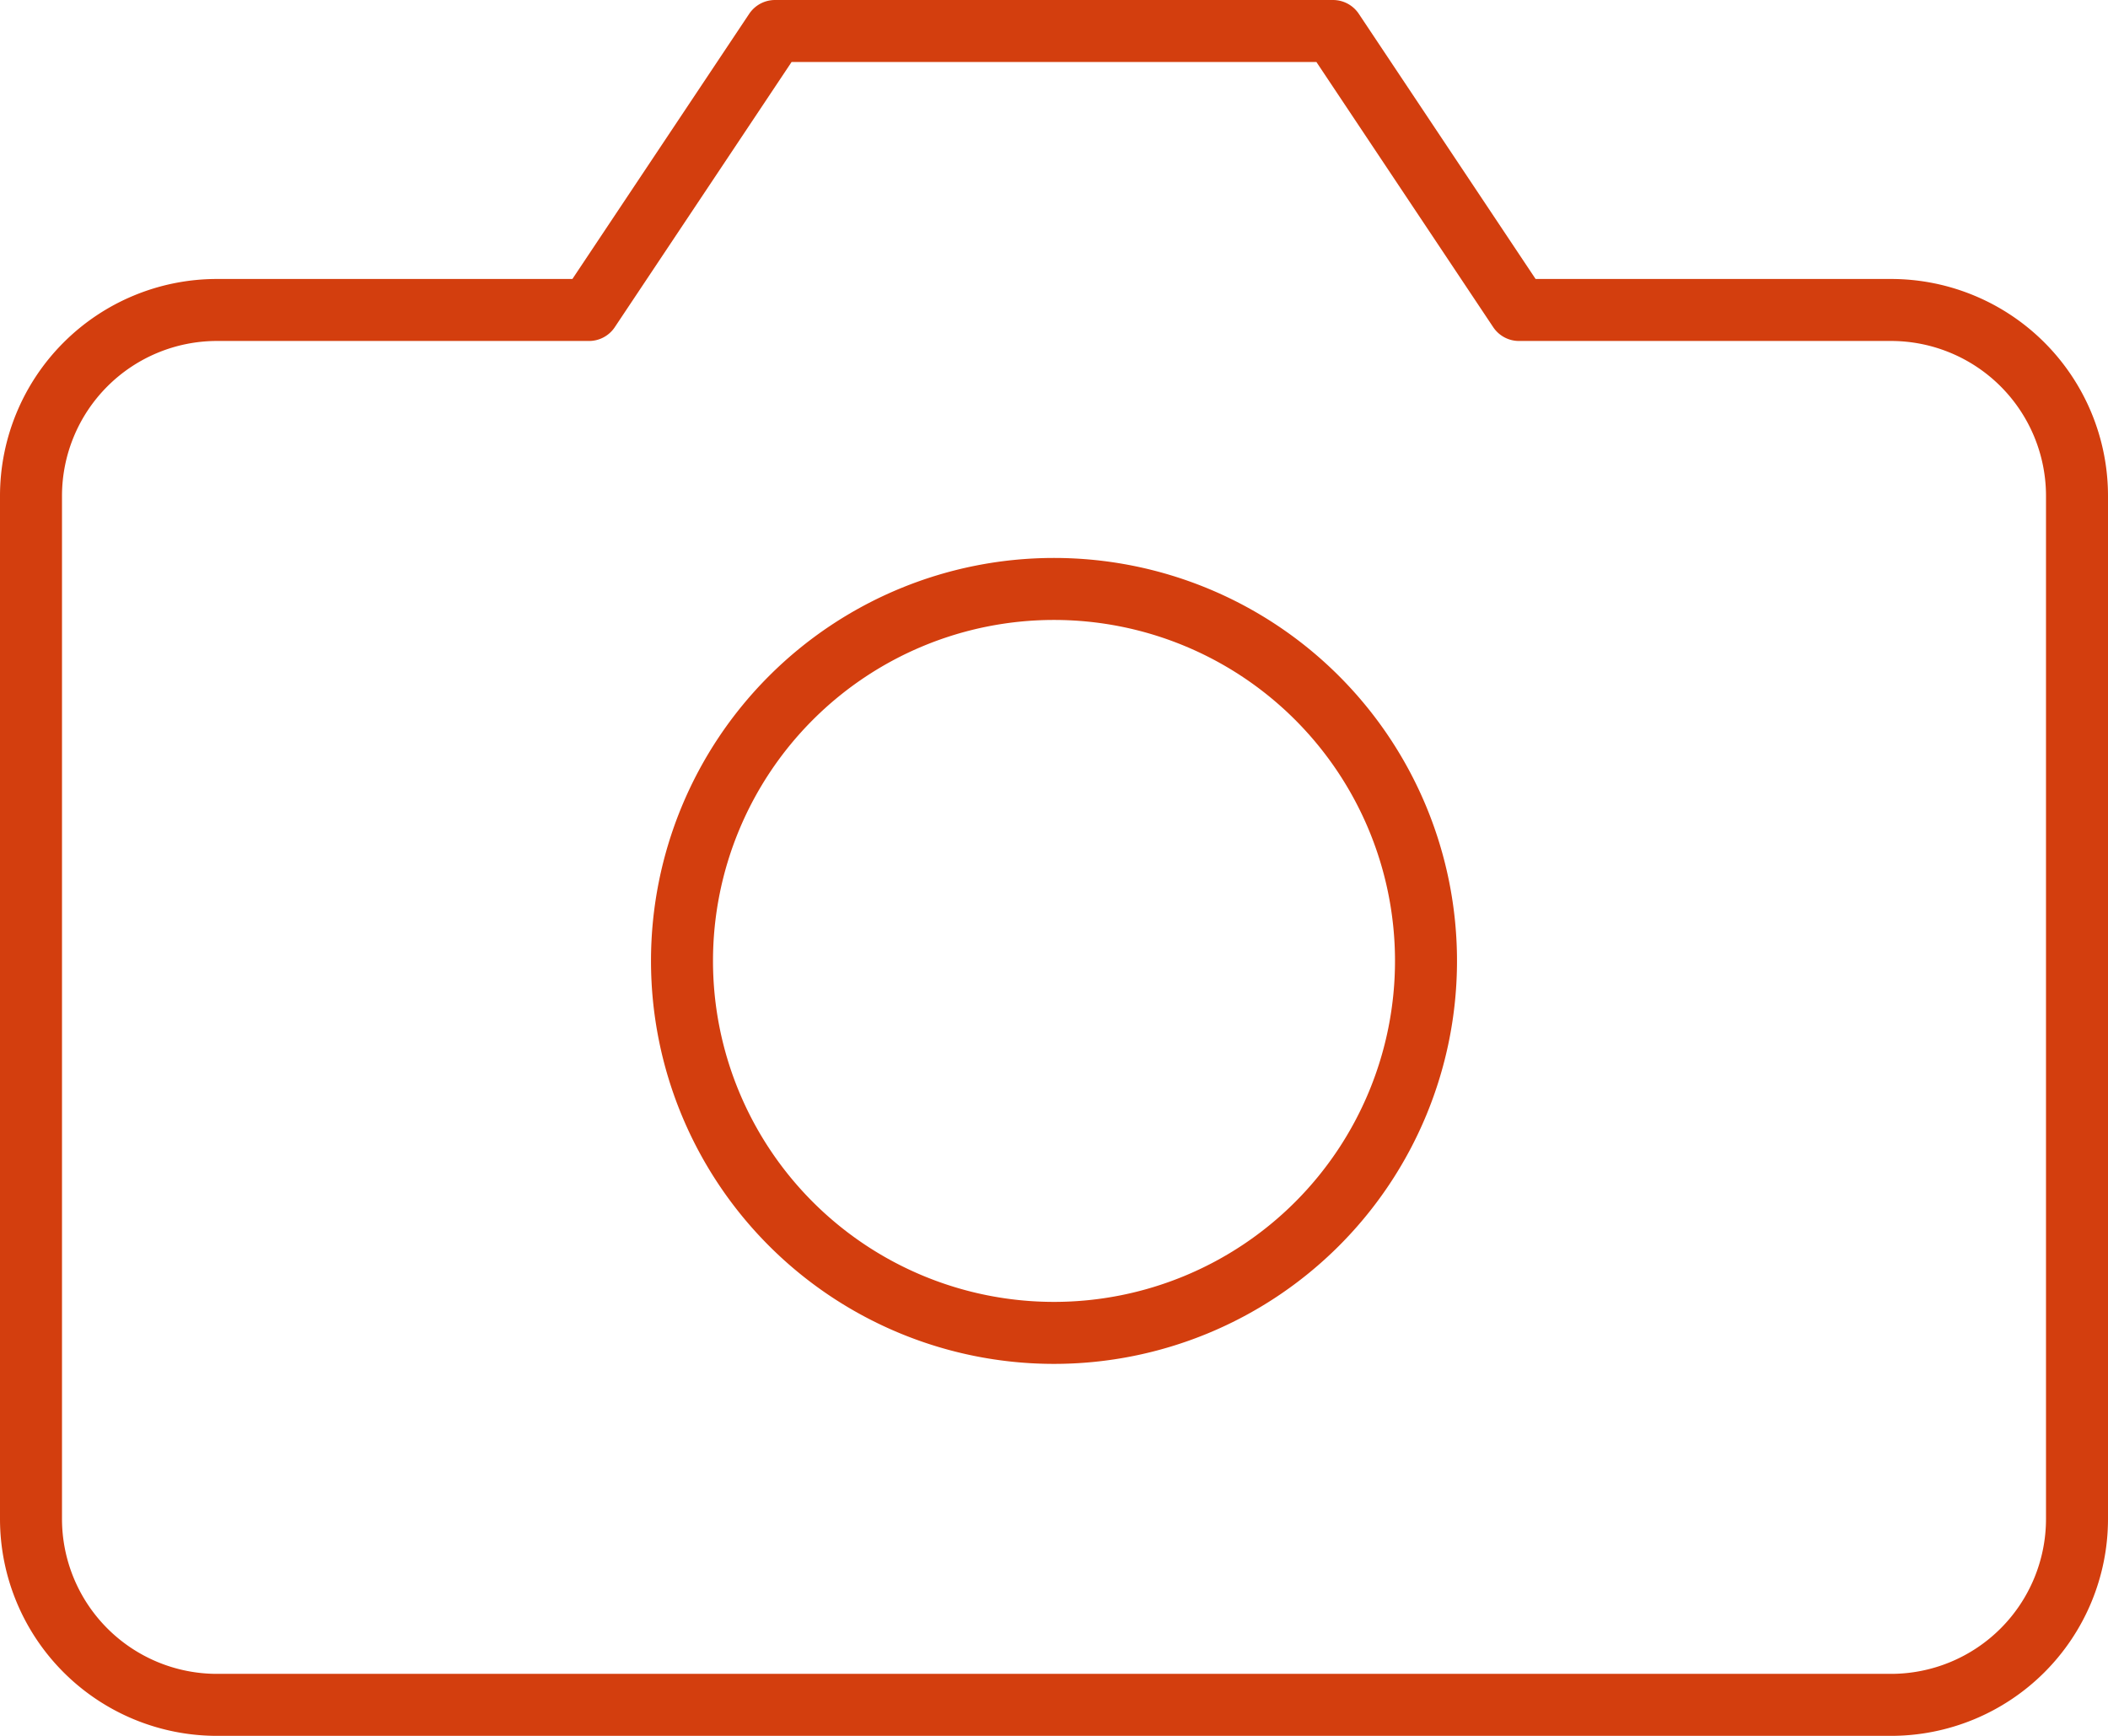
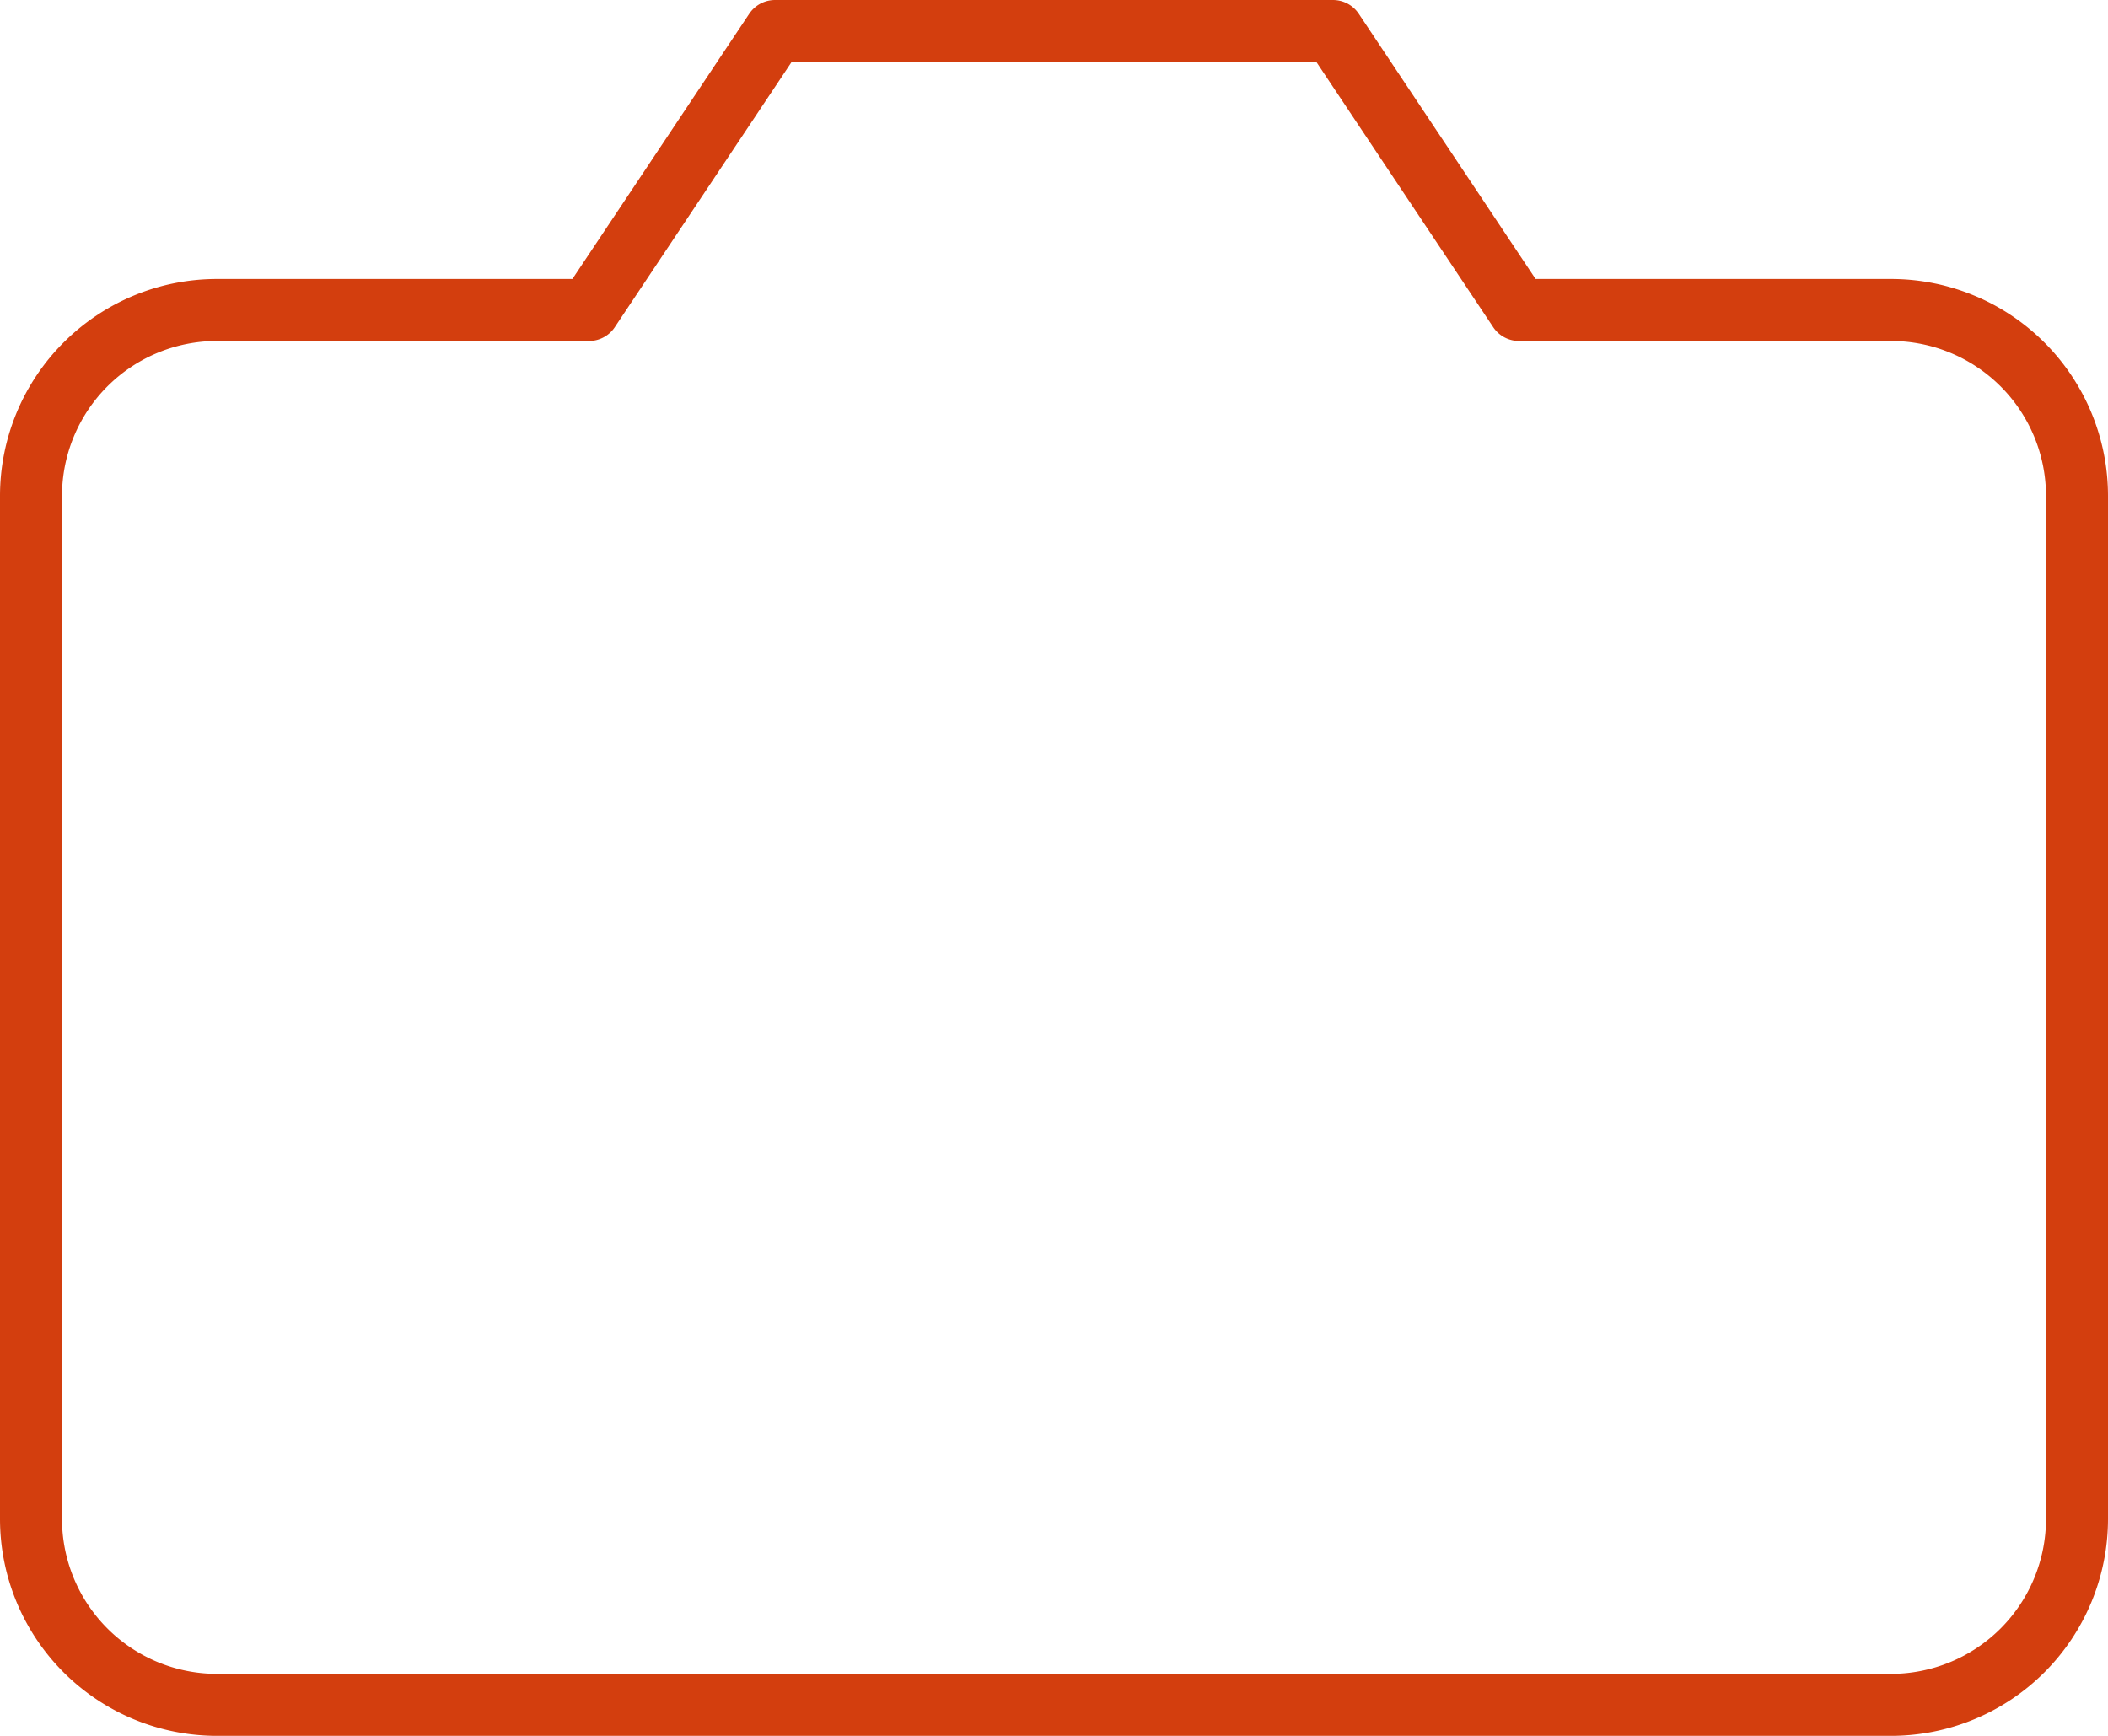
<svg xmlns="http://www.w3.org/2000/svg" width="34" height="28" viewBox="0 0 34 28">
  <g data-name="Icon feather-camera">
    <path data-name="Trazado 8396" d="M34.5 28.5a3 3 0 0 1-3 3h-27a3 3 0 0 1-3-3V12a3 3 0 0 1 3-3h6l3-4.5h9l3 4.5h6a3 3 0 0 1 3 3z" style="fill:none;stroke:#d33e0e;stroke-linecap:round;stroke-linejoin:round" transform="translate(-1 -4)" />
-     <path data-name="Trazado 8397" d="M24 19.5a6 6 0 1 1-6-6 6 6 0 0 1 6 6z" style="fill:none;stroke:#d33e0e;stroke-linecap:round;stroke-linejoin:round" transform="translate(-1 -4)" />
  </g>
</svg>